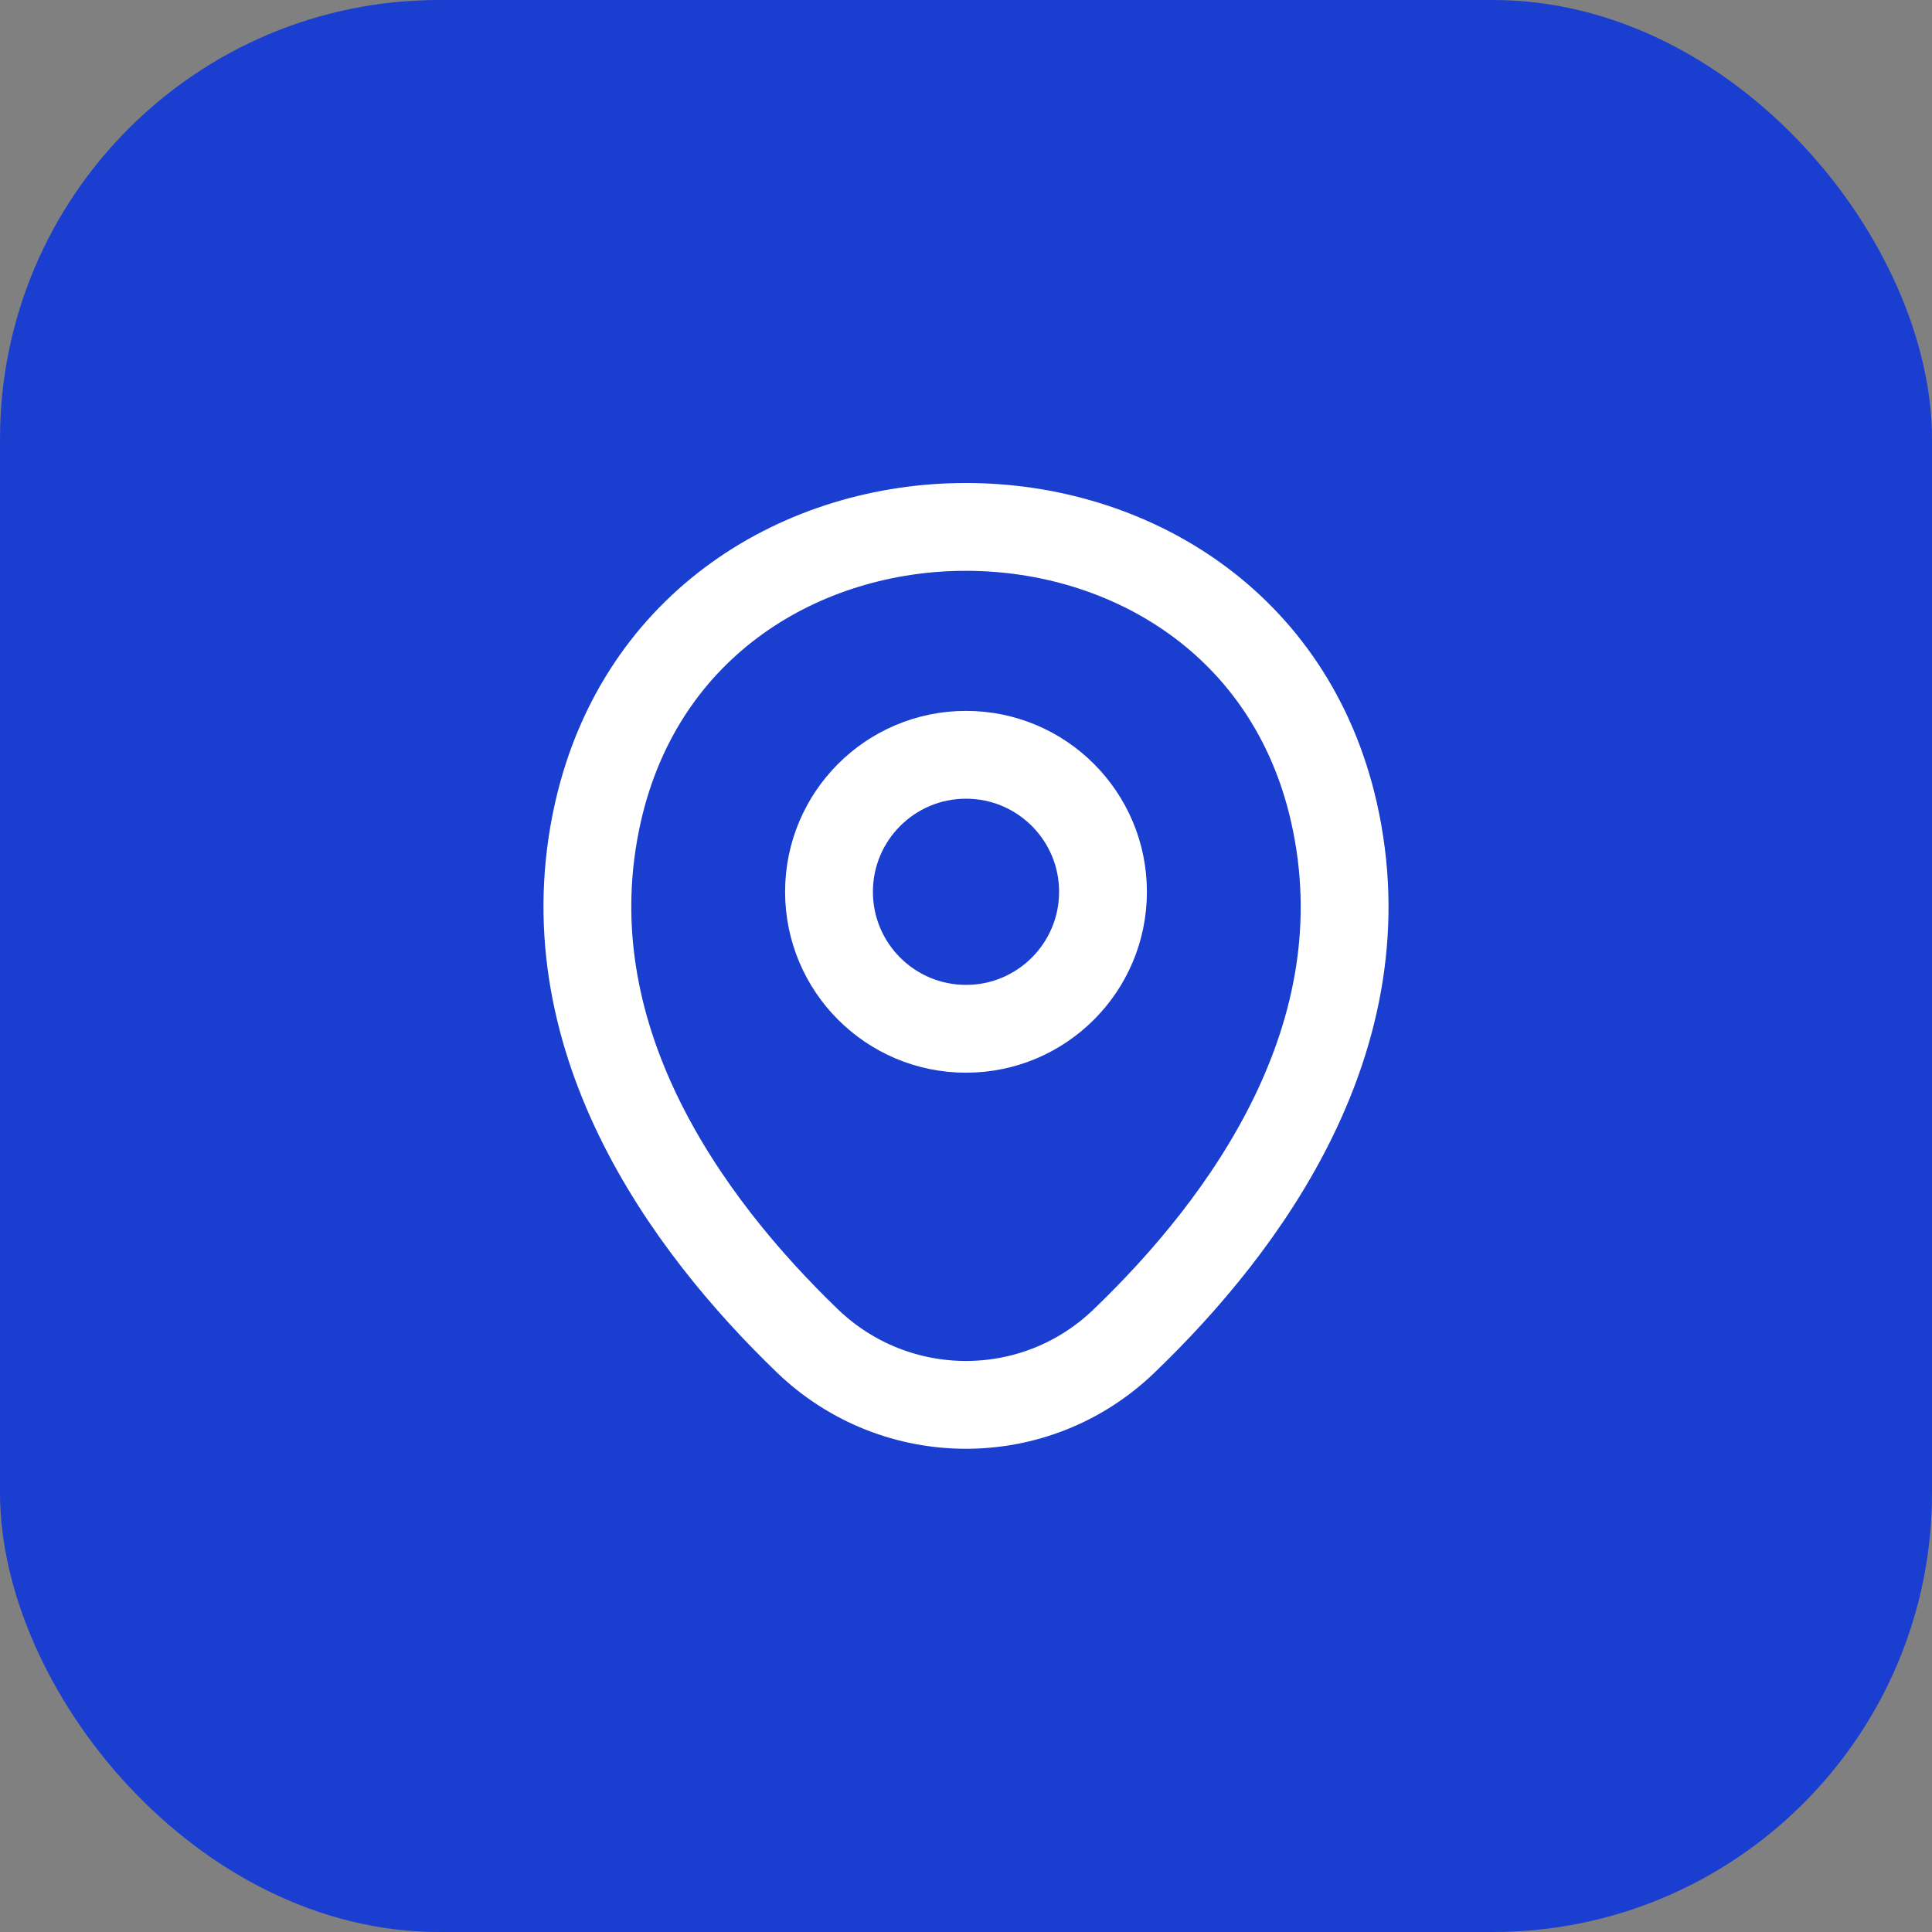
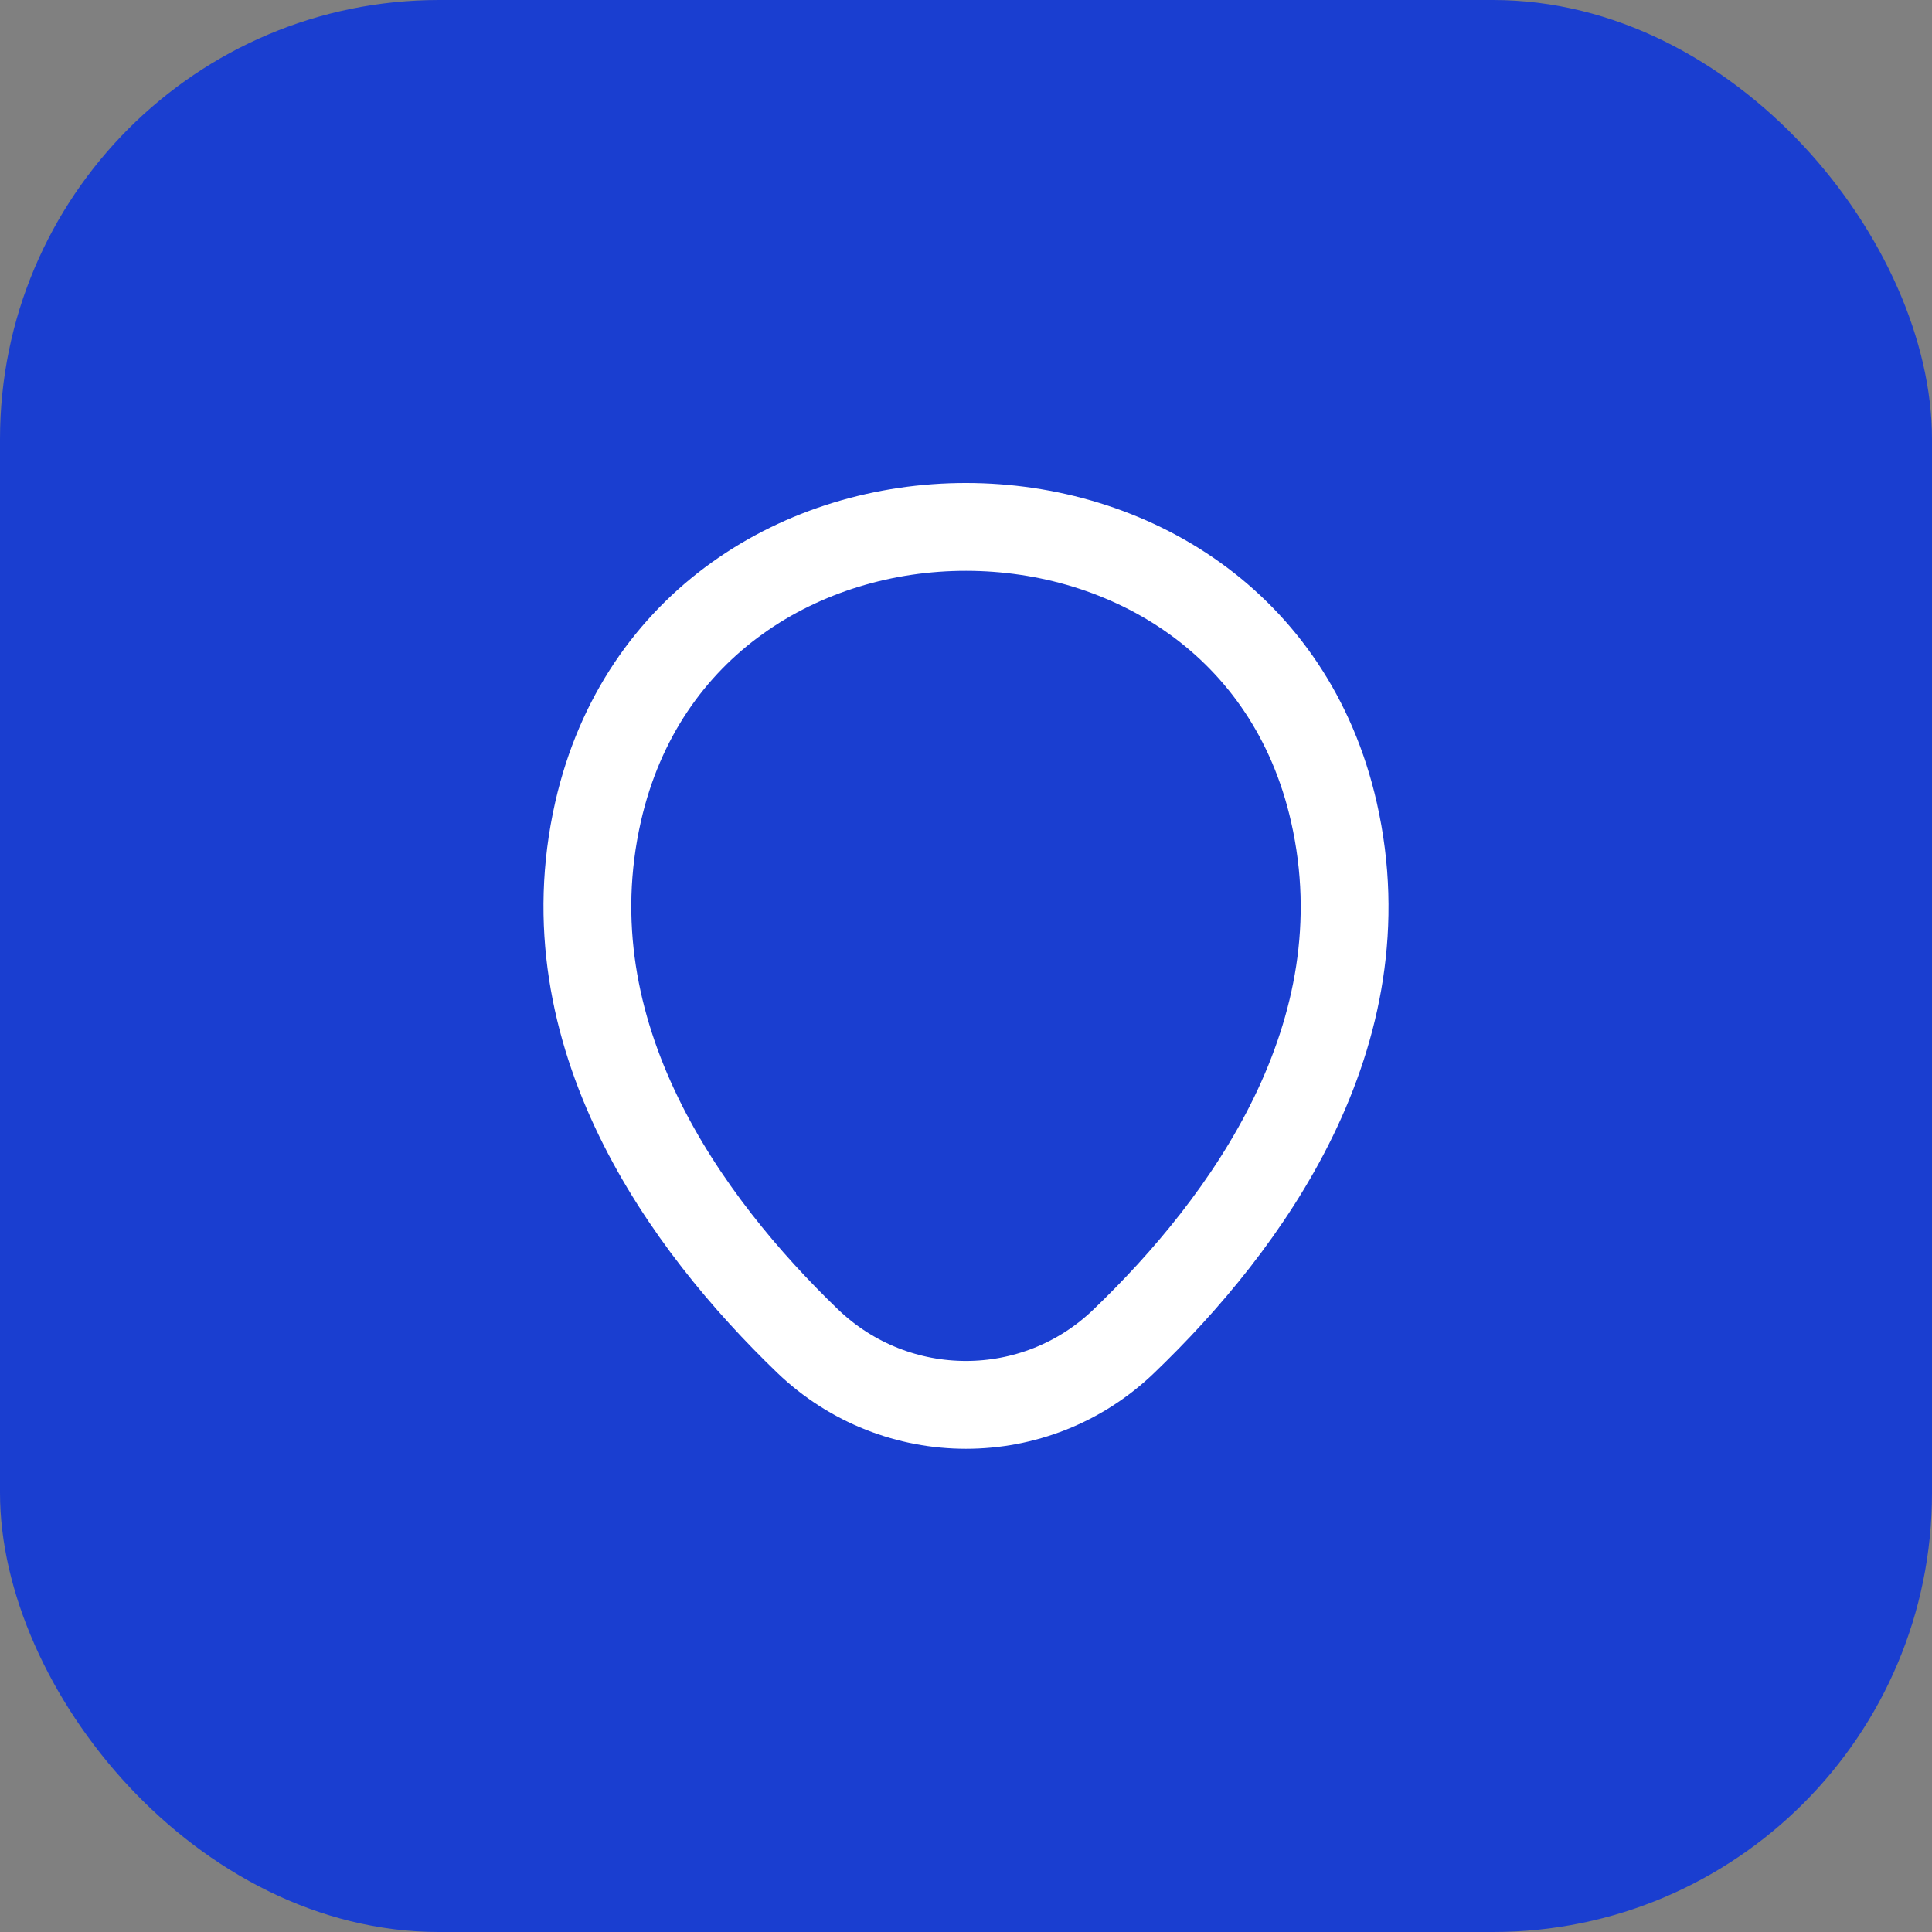
<svg xmlns="http://www.w3.org/2000/svg" width="44" height="44" viewBox="0 0 44 44" fill="none">
  <rect x="0" y="0" width="44" height="44" fill="#808080" stroke="none" />
  <rect width="44" height="44" rx="10" fill="#1A3ED0" />
-   <path d="M22 23.43C23.723 23.43 25.12 22.033 25.12 20.31C25.12 18.587 23.723 17.19 22 17.19C20.277 17.19 18.88 18.587 18.88 20.31C18.88 22.033 20.277 23.43 22 23.43Z" stroke="white" stroke-width="2" />
  <path d="M13.62 18.49C15.59 9.83 28.42 9.84 30.38 18.5C31.53 23.58 28.37 27.88 25.6 30.54C23.59 32.48 20.41 32.48 18.39 30.54C15.63 27.88 12.47 23.57 13.62 18.49Z" stroke="white" stroke-width="2" />
</svg>